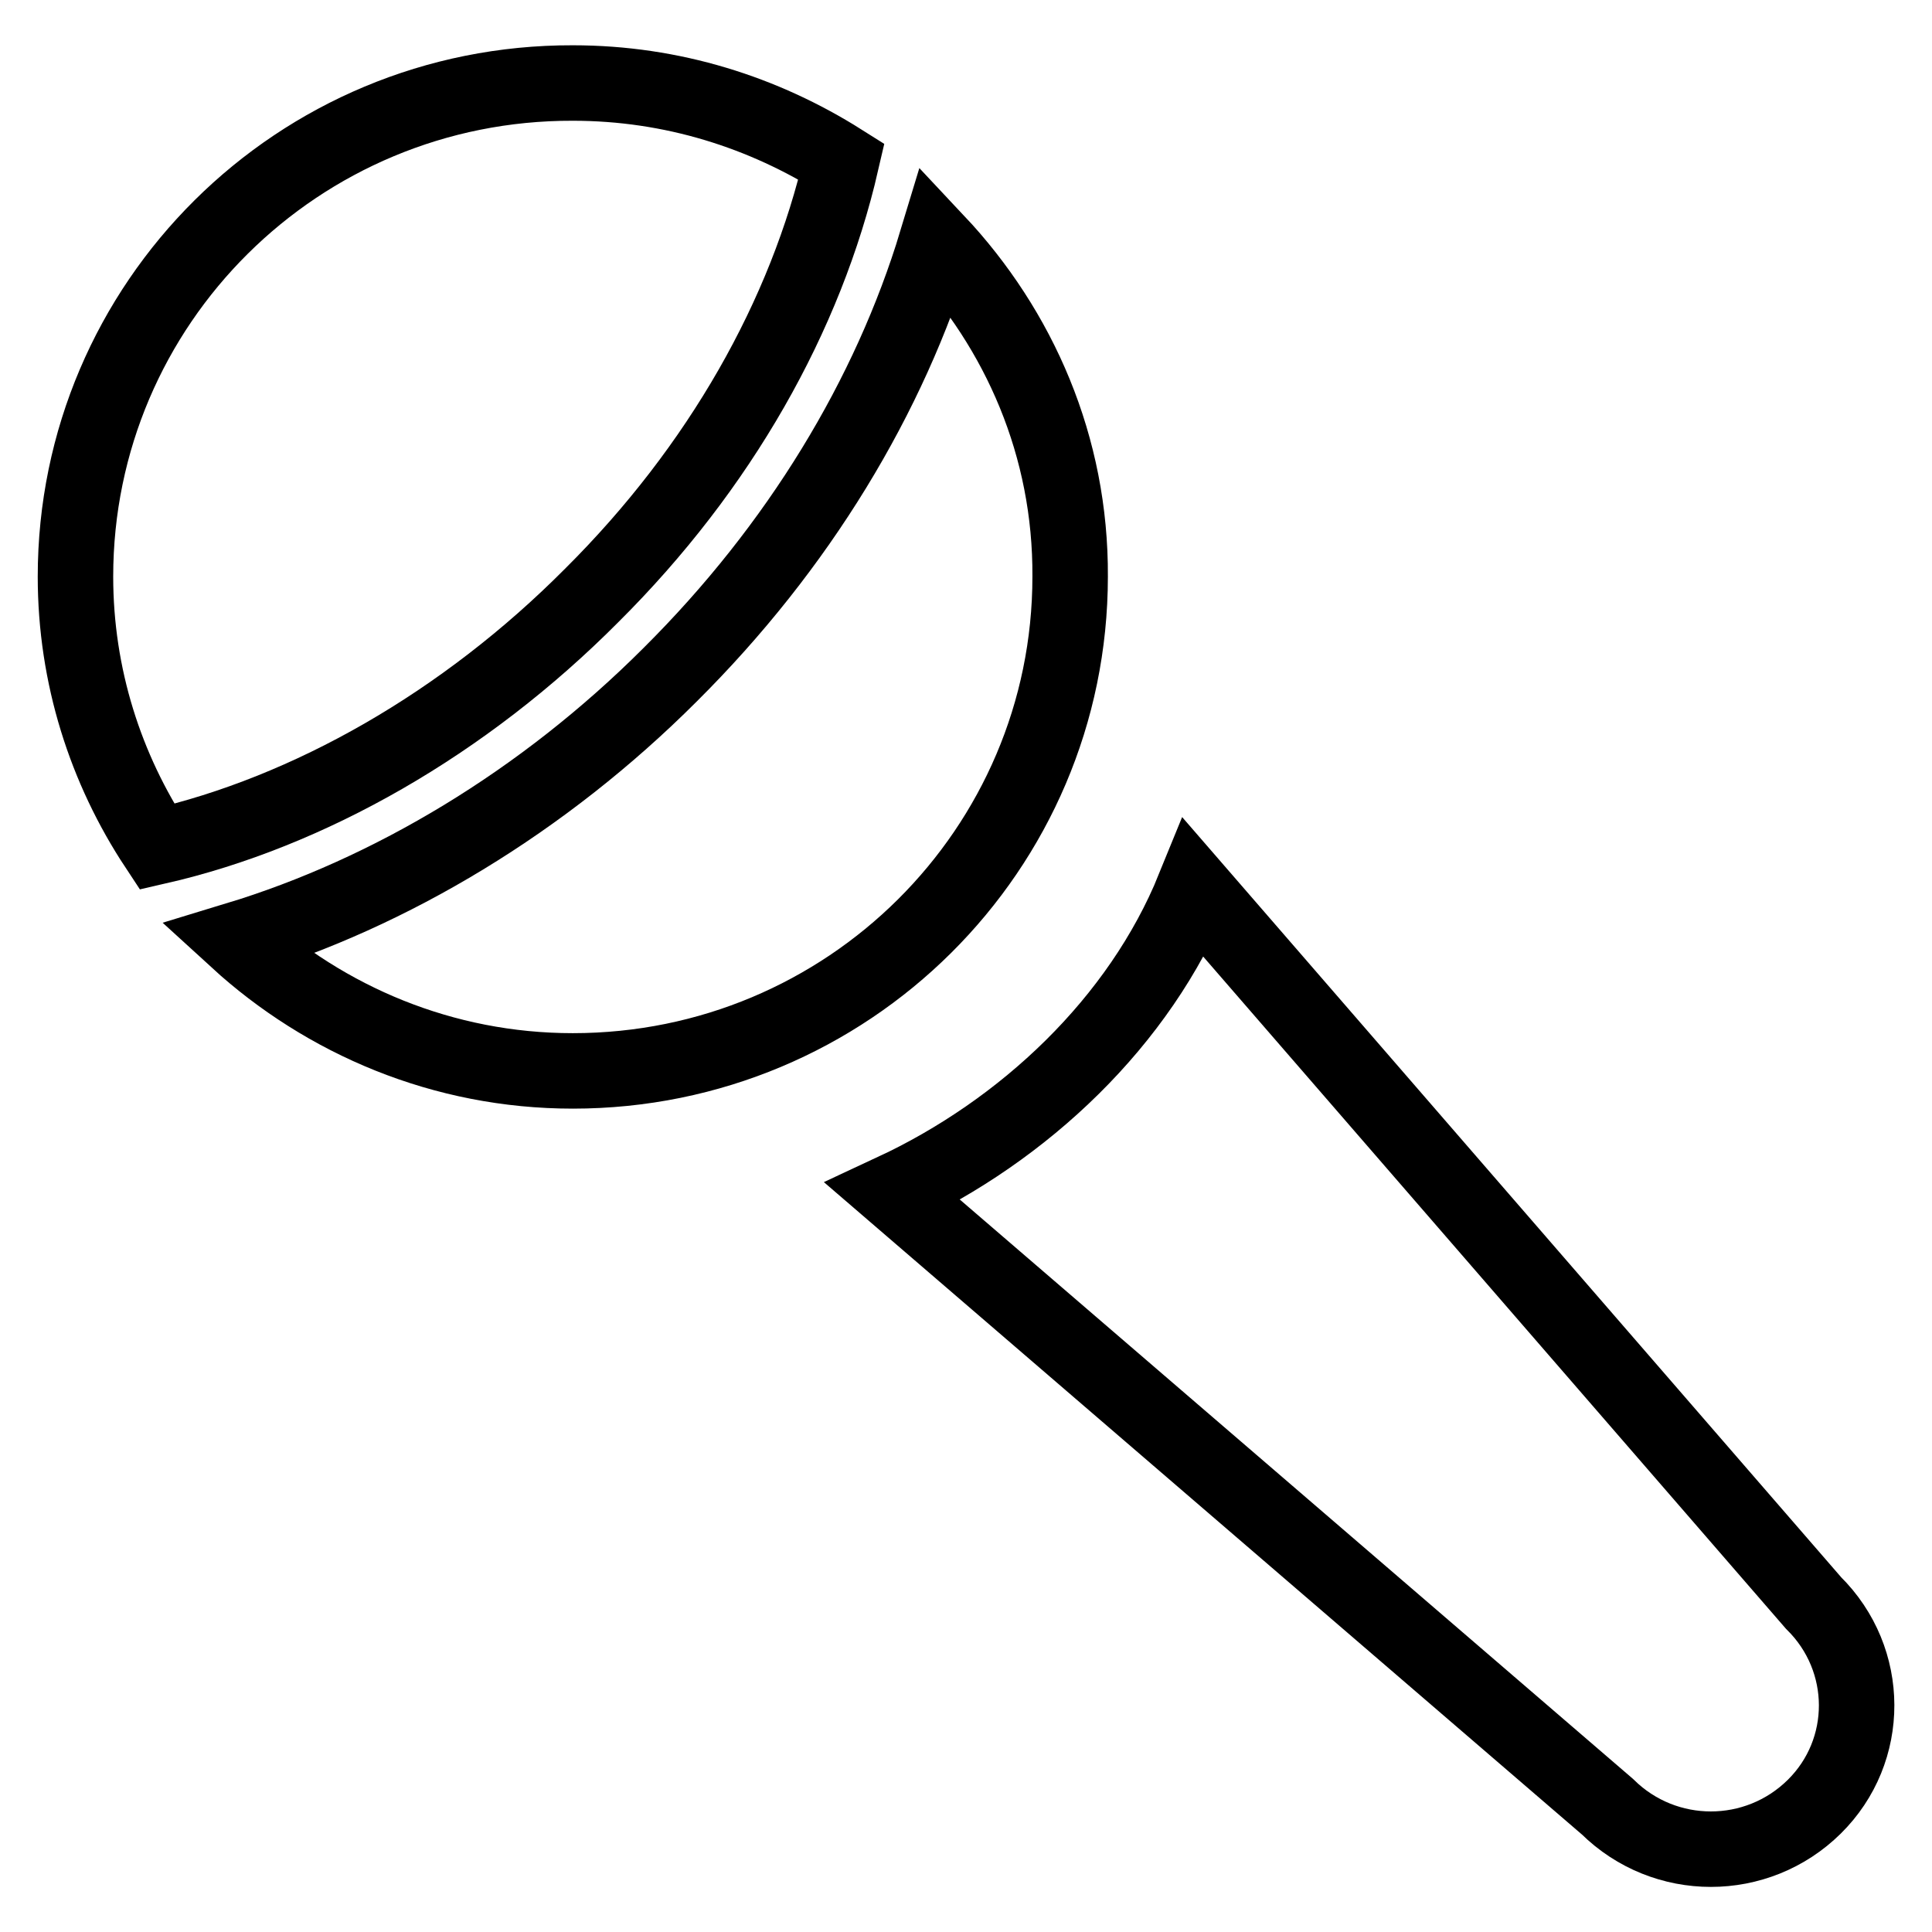
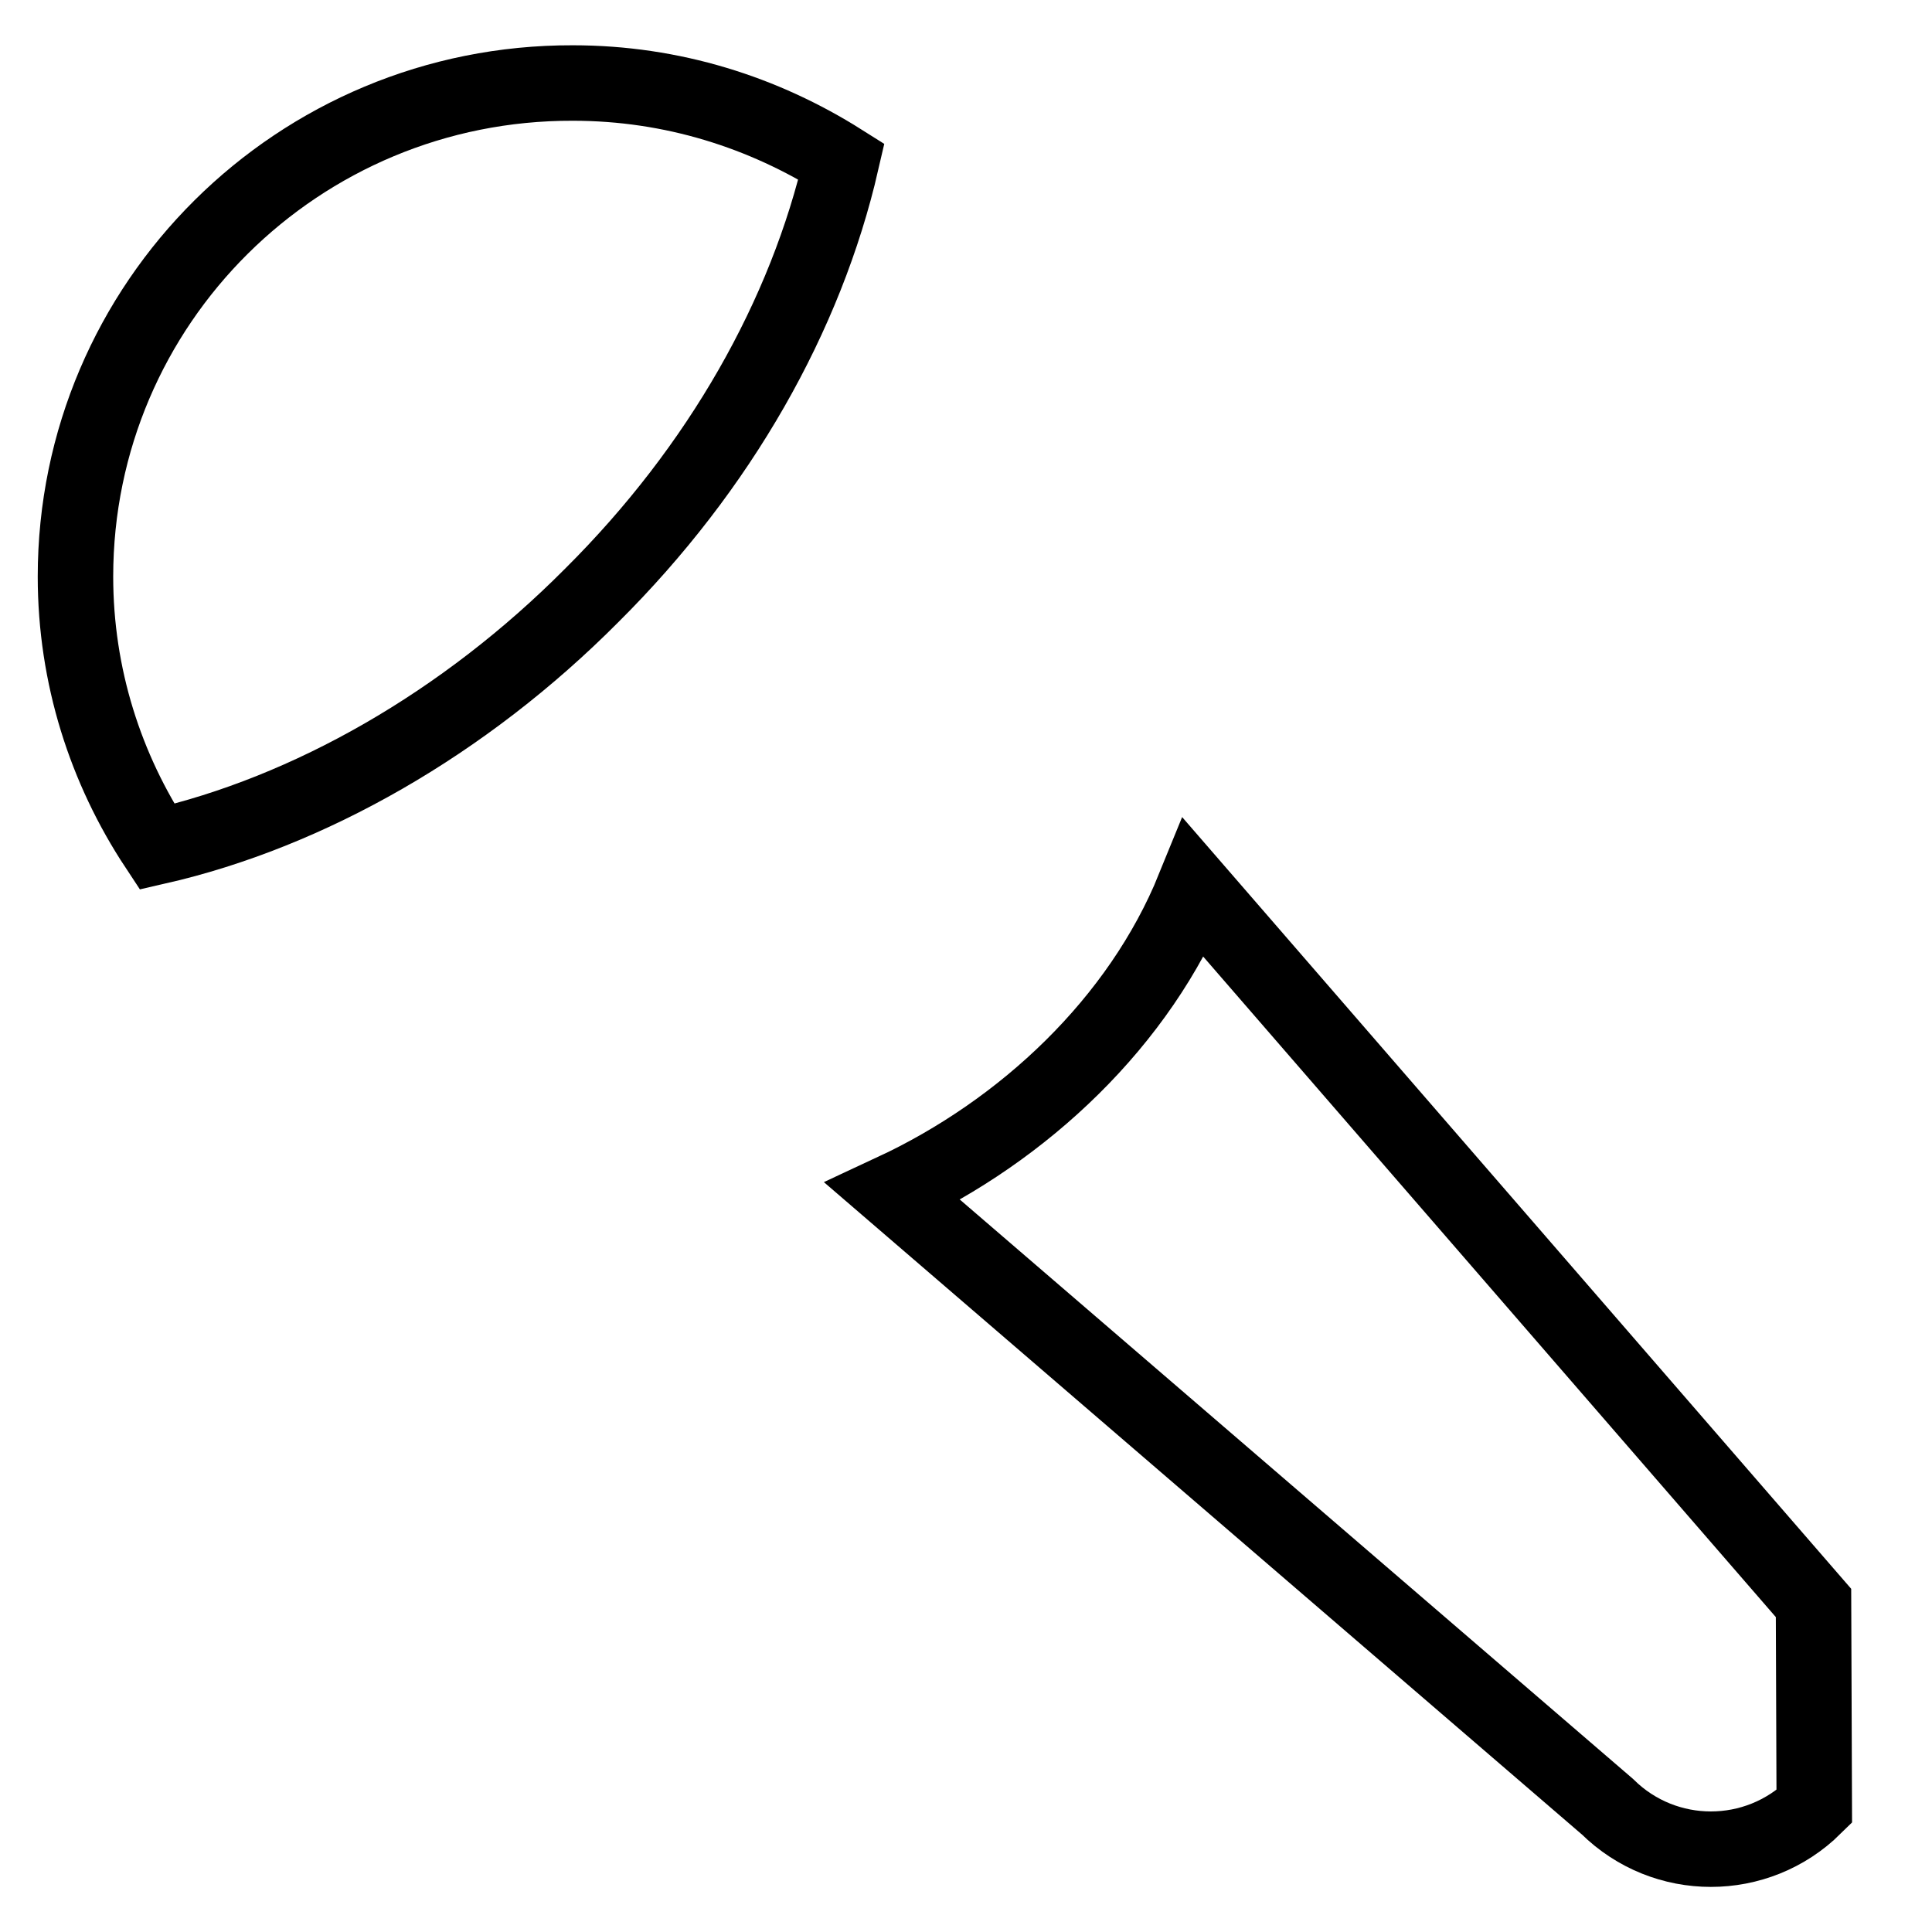
<svg xmlns="http://www.w3.org/2000/svg" version="1.1" x="0px" y="0px" viewBox="0 0 256 256" enable-background="new 0 0 256 256" xml:space="preserve">
  <g>
    <g>
-       <path stroke-width="10" fill-opacity="0" stroke="#000000" d="M240.3,212.4l-82.1-94.7c-7.2,17.7-22.5,32.1-39.9,40.2l94.7,81.5c7.6,7.5,19.8,7.5,27.4,0C247.9,232,247.9,219.9,240.3,212.4L240.3,212.4z" />
-       <path stroke-width="10" fill-opacity="0" stroke="#000000" d="M124.1,32c-6.2,20.5-18.3,40.5-35.3,57.4c-16.8,16.8-37,28.9-57.4,35.1c11.7,10.7,27.3,17.4,44.5,17.4c36.4,0,65.9-29.3,65.9-65.5C141.9,59.2,135.1,43.7,124.1,32L124.1,32z" />
+       <path stroke-width="10" fill-opacity="0" stroke="#000000" d="M240.3,212.4l-82.1-94.7c-7.2,17.7-22.5,32.1-39.9,40.2l94.7,81.5c7.6,7.5,19.8,7.5,27.4,0L240.3,212.4z" />
      <path stroke-width="10" fill-opacity="0" stroke="#000000" d="M111.5,21.4C101.2,14.9,89.1,11,75.9,11C39.5,10.9,10,40.2,10,76.4c0,13.2,4,25.5,10.8,35.8c20.1-4.6,40.7-16.3,57.6-33.3C95.4,62,106.8,41.8,111.5,21.4L111.5,21.4z" />
    </g>
  </g>
</svg>